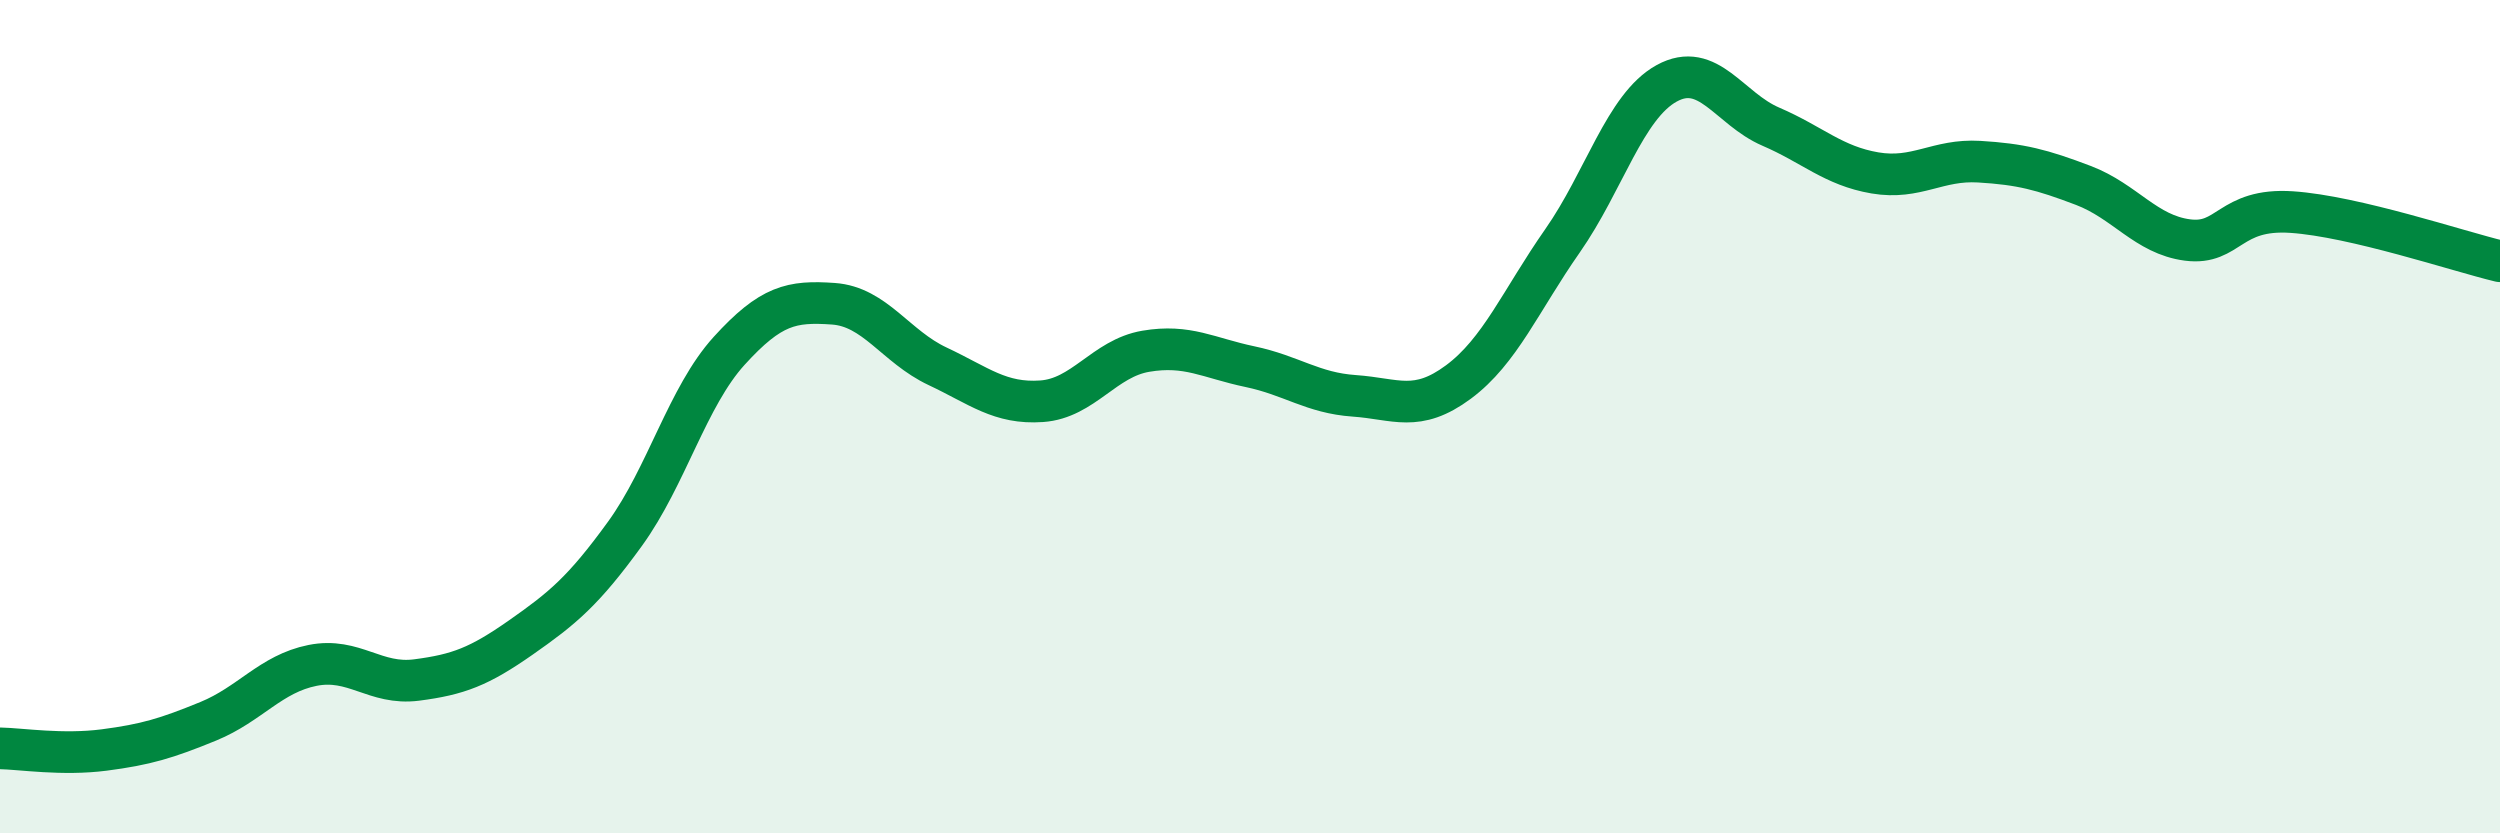
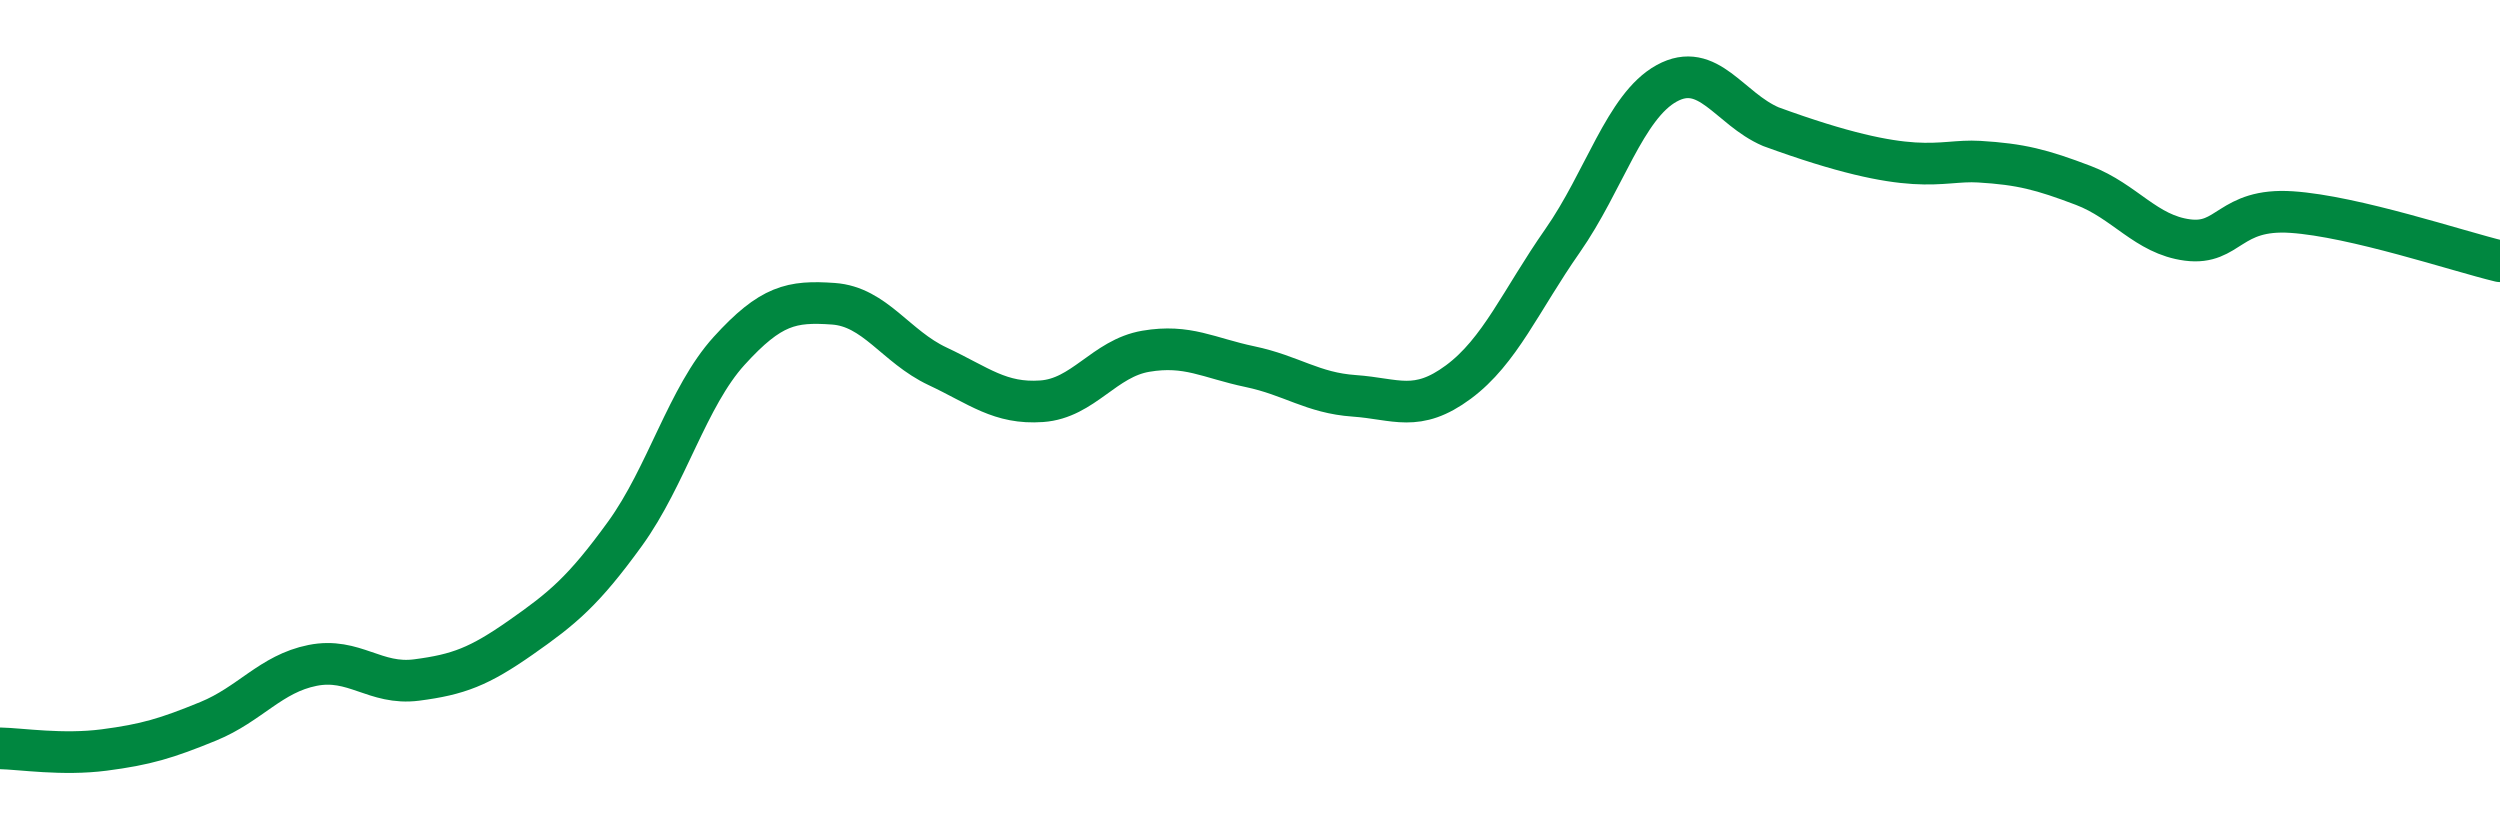
<svg xmlns="http://www.w3.org/2000/svg" width="60" height="20" viewBox="0 0 60 20">
-   <path d="M 0,17.96 C 0.5,17.97 1.5,18.13 2.5,18 C 3.5,17.87 4,17.72 5,17.31 C 6,16.9 6.5,16.17 7.5,15.97 C 8.5,15.77 9,16.45 10,16.32 C 11,16.19 11.5,16 12.5,15.3 C 13.5,14.6 14,14.19 15,12.81 C 16,11.43 16.5,9.52 17.5,8.42 C 18.5,7.32 19,7.22 20,7.29 C 21,7.36 21.5,8.32 22.5,8.79 C 23.5,9.26 24,9.7 25,9.63 C 26,9.56 26.5,8.6 27.5,8.43 C 28.5,8.26 29,8.59 30,8.8 C 31,9.01 31.5,9.43 32.5,9.5 C 33.5,9.57 34,9.91 35,9.17 C 36,8.43 36.5,7.21 37.5,5.78 C 38.5,4.35 39,2.55 40,2 C 41,1.45 41.5,2.61 42.5,3.04 C 43.5,3.47 44,3.98 45,4.15 C 46,4.32 46.5,3.82 47.5,3.88 C 48.5,3.94 49,4.07 50,4.45 C 51,4.83 51.5,5.63 52.5,5.76 C 53.5,5.89 53.5,4.99 55,5.09 C 56.5,5.19 59,6.03 60,6.27L60 20L0 20Z" fill="#008740" opacity="0.1" stroke-linecap="round" stroke-linejoin="round" />
-   <path d="M 0,17.96 C 0.5,17.97 1.5,18.13 2.5,18 C 3.5,17.87 4,17.72 5,17.31 C 6,16.9 6.5,16.17 7.5,15.97 C 8.5,15.77 9,16.45 10,16.32 C 11,16.19 11.5,16 12.5,15.3 C 13.5,14.6 14,14.19 15,12.81 C 16,11.43 16.5,9.52 17.5,8.42 C 18.5,7.32 19,7.22 20,7.29 C 21,7.36 21.5,8.32 22.5,8.79 C 23.5,9.26 24,9.7 25,9.63 C 26,9.56 26.5,8.6 27.5,8.43 C 28.5,8.26 29,8.59 30,8.8 C 31,9.01 31.5,9.43 32.5,9.5 C 33.5,9.57 34,9.91 35,9.17 C 36,8.43 36.5,7.21 37.5,5.78 C 38.5,4.35 39,2.55 40,2 C 41,1.45 41.5,2.61 42.5,3.04 C 43.5,3.47 44,3.98 45,4.15 C 46,4.32 46.5,3.82 47.5,3.88 C 48.5,3.94 49,4.07 50,4.45 C 51,4.83 51.5,5.63 52.5,5.76 C 53.5,5.89 53.5,4.99 55,5.09 C 56.5,5.19 59,6.03 60,6.27" stroke="#008740" stroke-width="1" fill="none" stroke-linecap="round" stroke-linejoin="round" />
+   <path d="M 0,17.96 C 0.5,17.97 1.5,18.13 2.5,18 C 3.5,17.87 4,17.72 5,17.31 C 6,16.9 6.5,16.17 7.5,15.97 C 8.5,15.77 9,16.45 10,16.32 C 11,16.19 11.5,16 12.5,15.3 C 13.5,14.6 14,14.19 15,12.81 C 16,11.43 16.5,9.52 17.5,8.42 C 18.5,7.32 19,7.22 20,7.29 C 21,7.36 21.5,8.32 22.5,8.79 C 23.5,9.26 24,9.7 25,9.63 C 26,9.56 26.5,8.6 27.5,8.43 C 28.5,8.26 29,8.59 30,8.8 C 31,9.01 31.5,9.43 32.5,9.5 C 33.5,9.57 34,9.91 35,9.17 C 36,8.43 36.5,7.21 37.5,5.78 C 38.5,4.35 39,2.55 40,2 C 41,1.45 41.5,2.61 42.5,3.04 C 46,4.32 46.5,3.82 47.5,3.88 C 48.5,3.94 49,4.07 50,4.45 C 51,4.83 51.5,5.63 52.5,5.76 C 53.5,5.89 53.5,4.99 55,5.09 C 56.5,5.19 59,6.03 60,6.27" stroke="#008740" stroke-width="1" fill="none" stroke-linecap="round" stroke-linejoin="round" />
</svg>